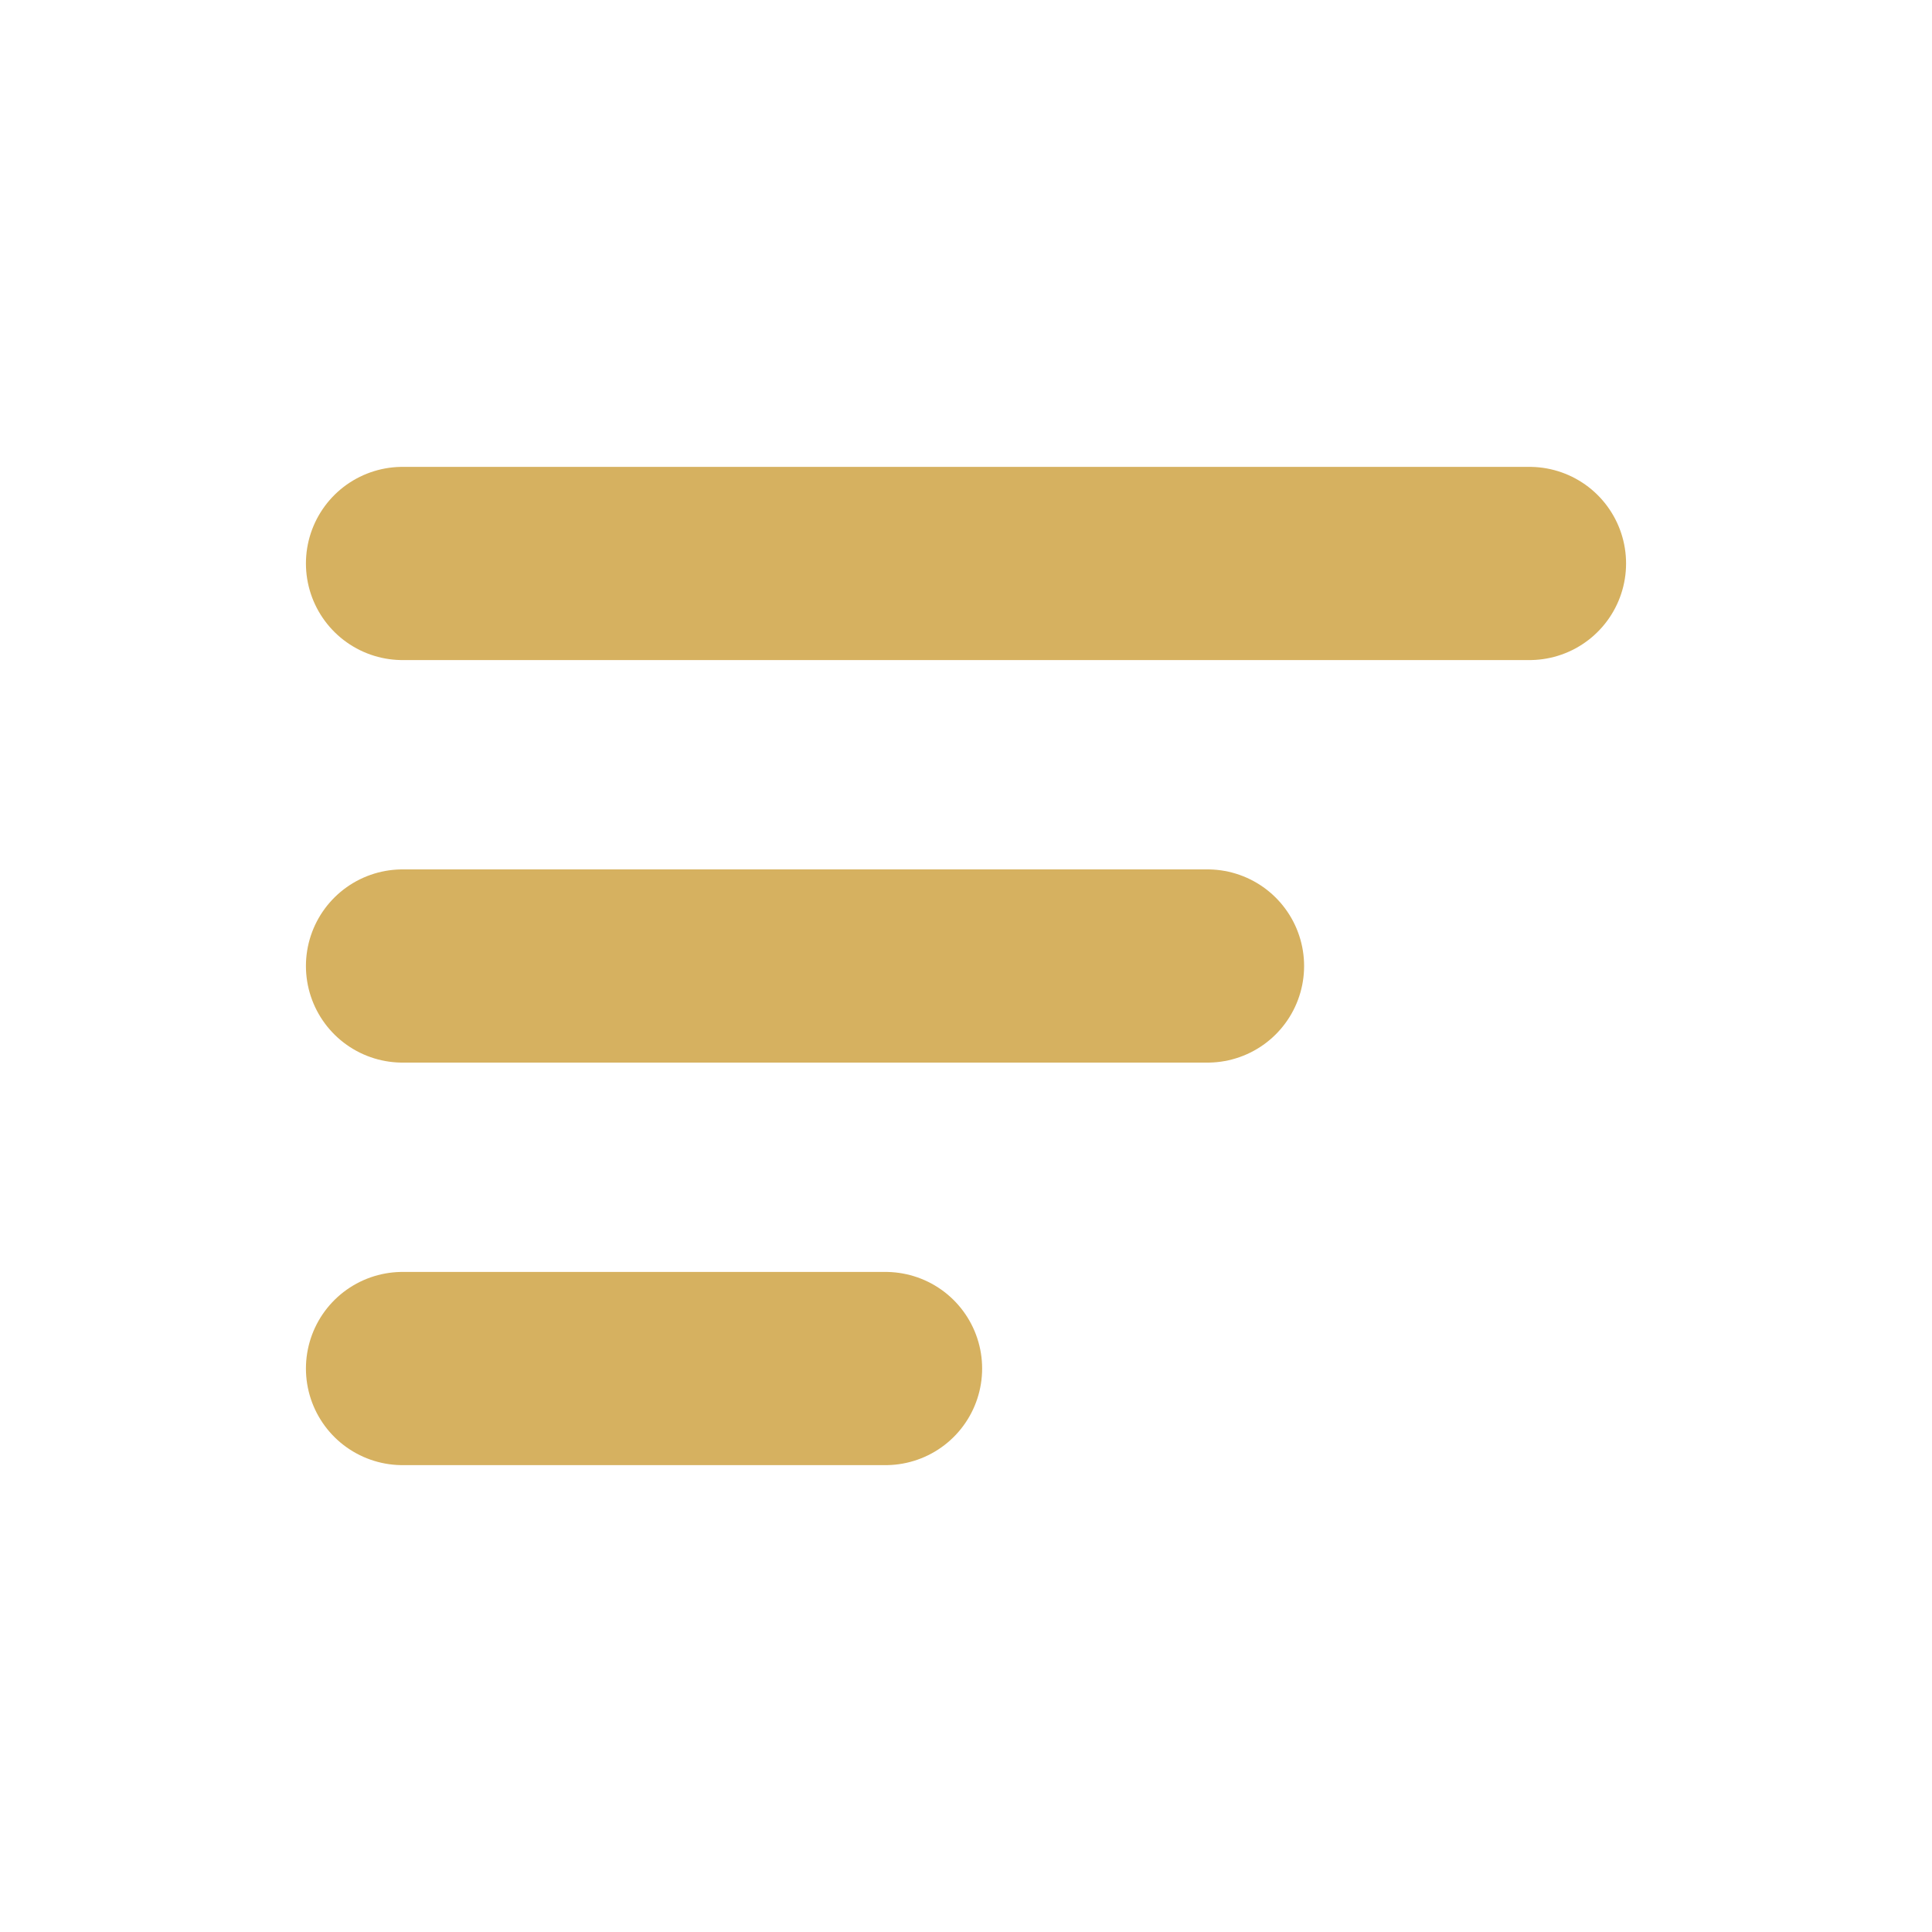
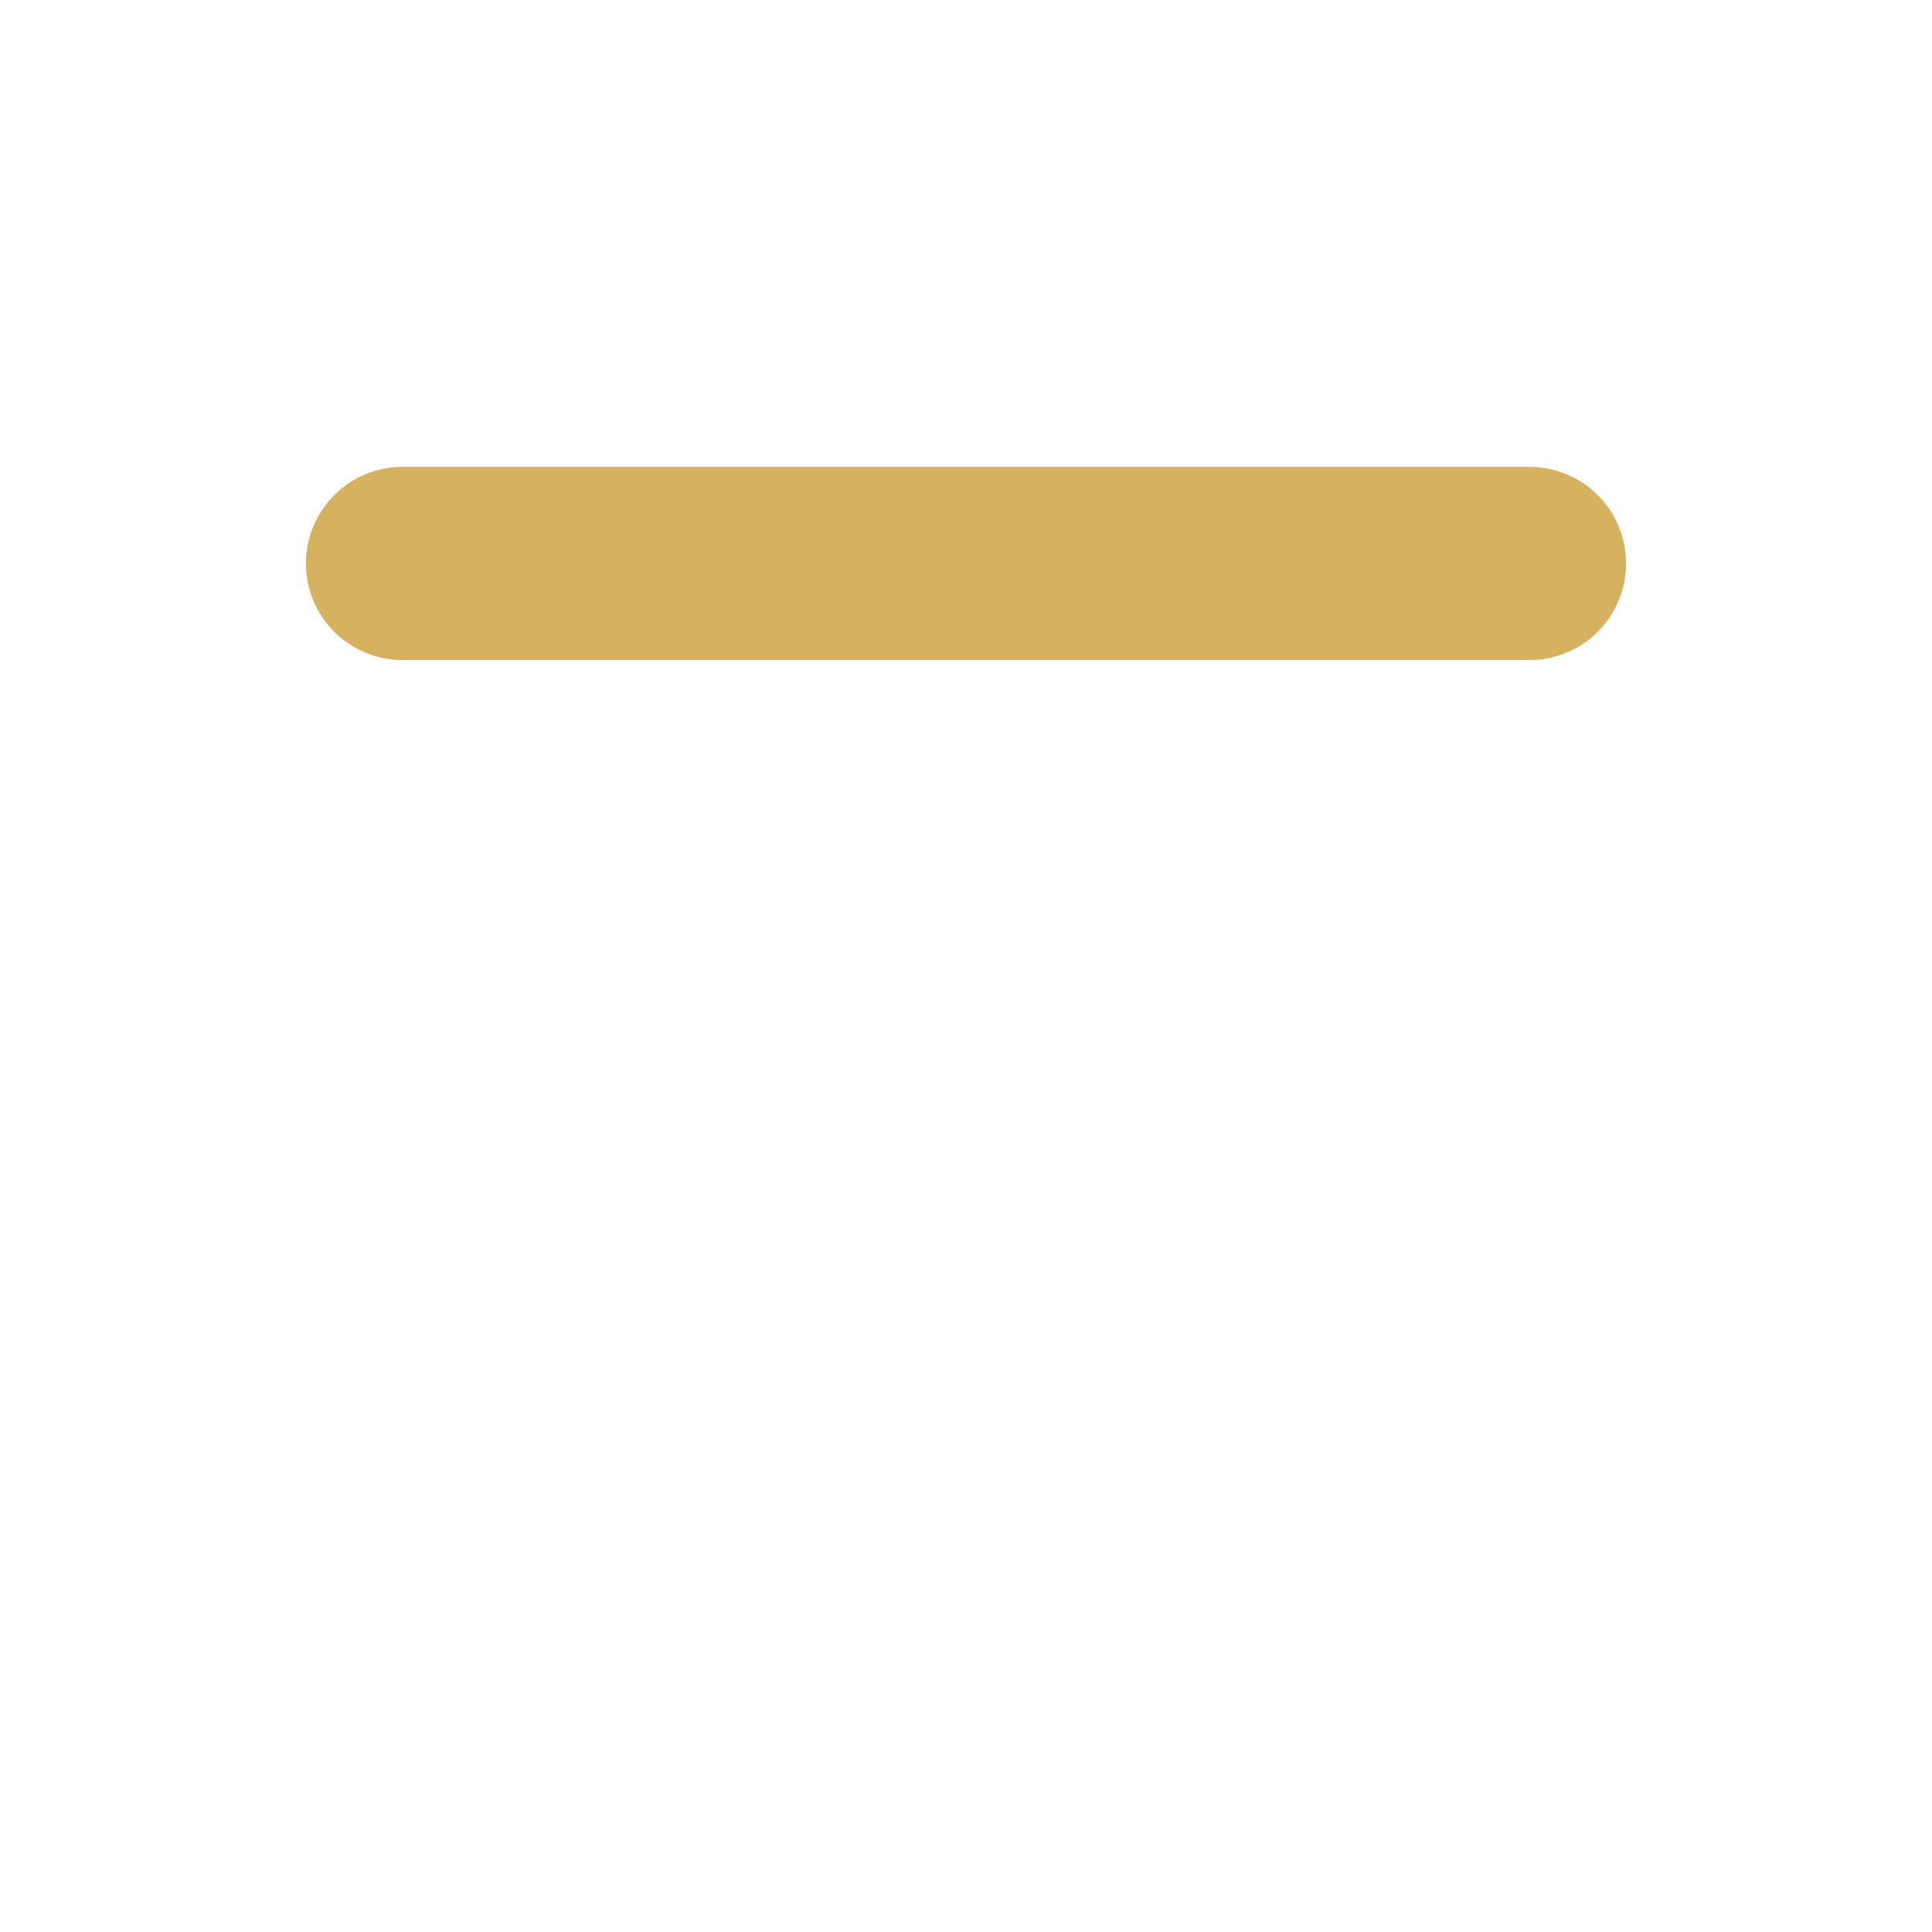
<svg xmlns="http://www.w3.org/2000/svg" width="20" height="20" viewBox="0 0 20 20" fill="none">
  <path d="M4.167 5.833H15.833" stroke="#d6b160" stroke-width="2" stroke-linecap="round" />
-   <path d="M4.167 10H12.5" stroke="#d6b160" stroke-width="2" stroke-linecap="round" />
-   <path d="M4.167 14.167H9.167" stroke="#d6b160" stroke-width="2" stroke-linecap="round" />
</svg>